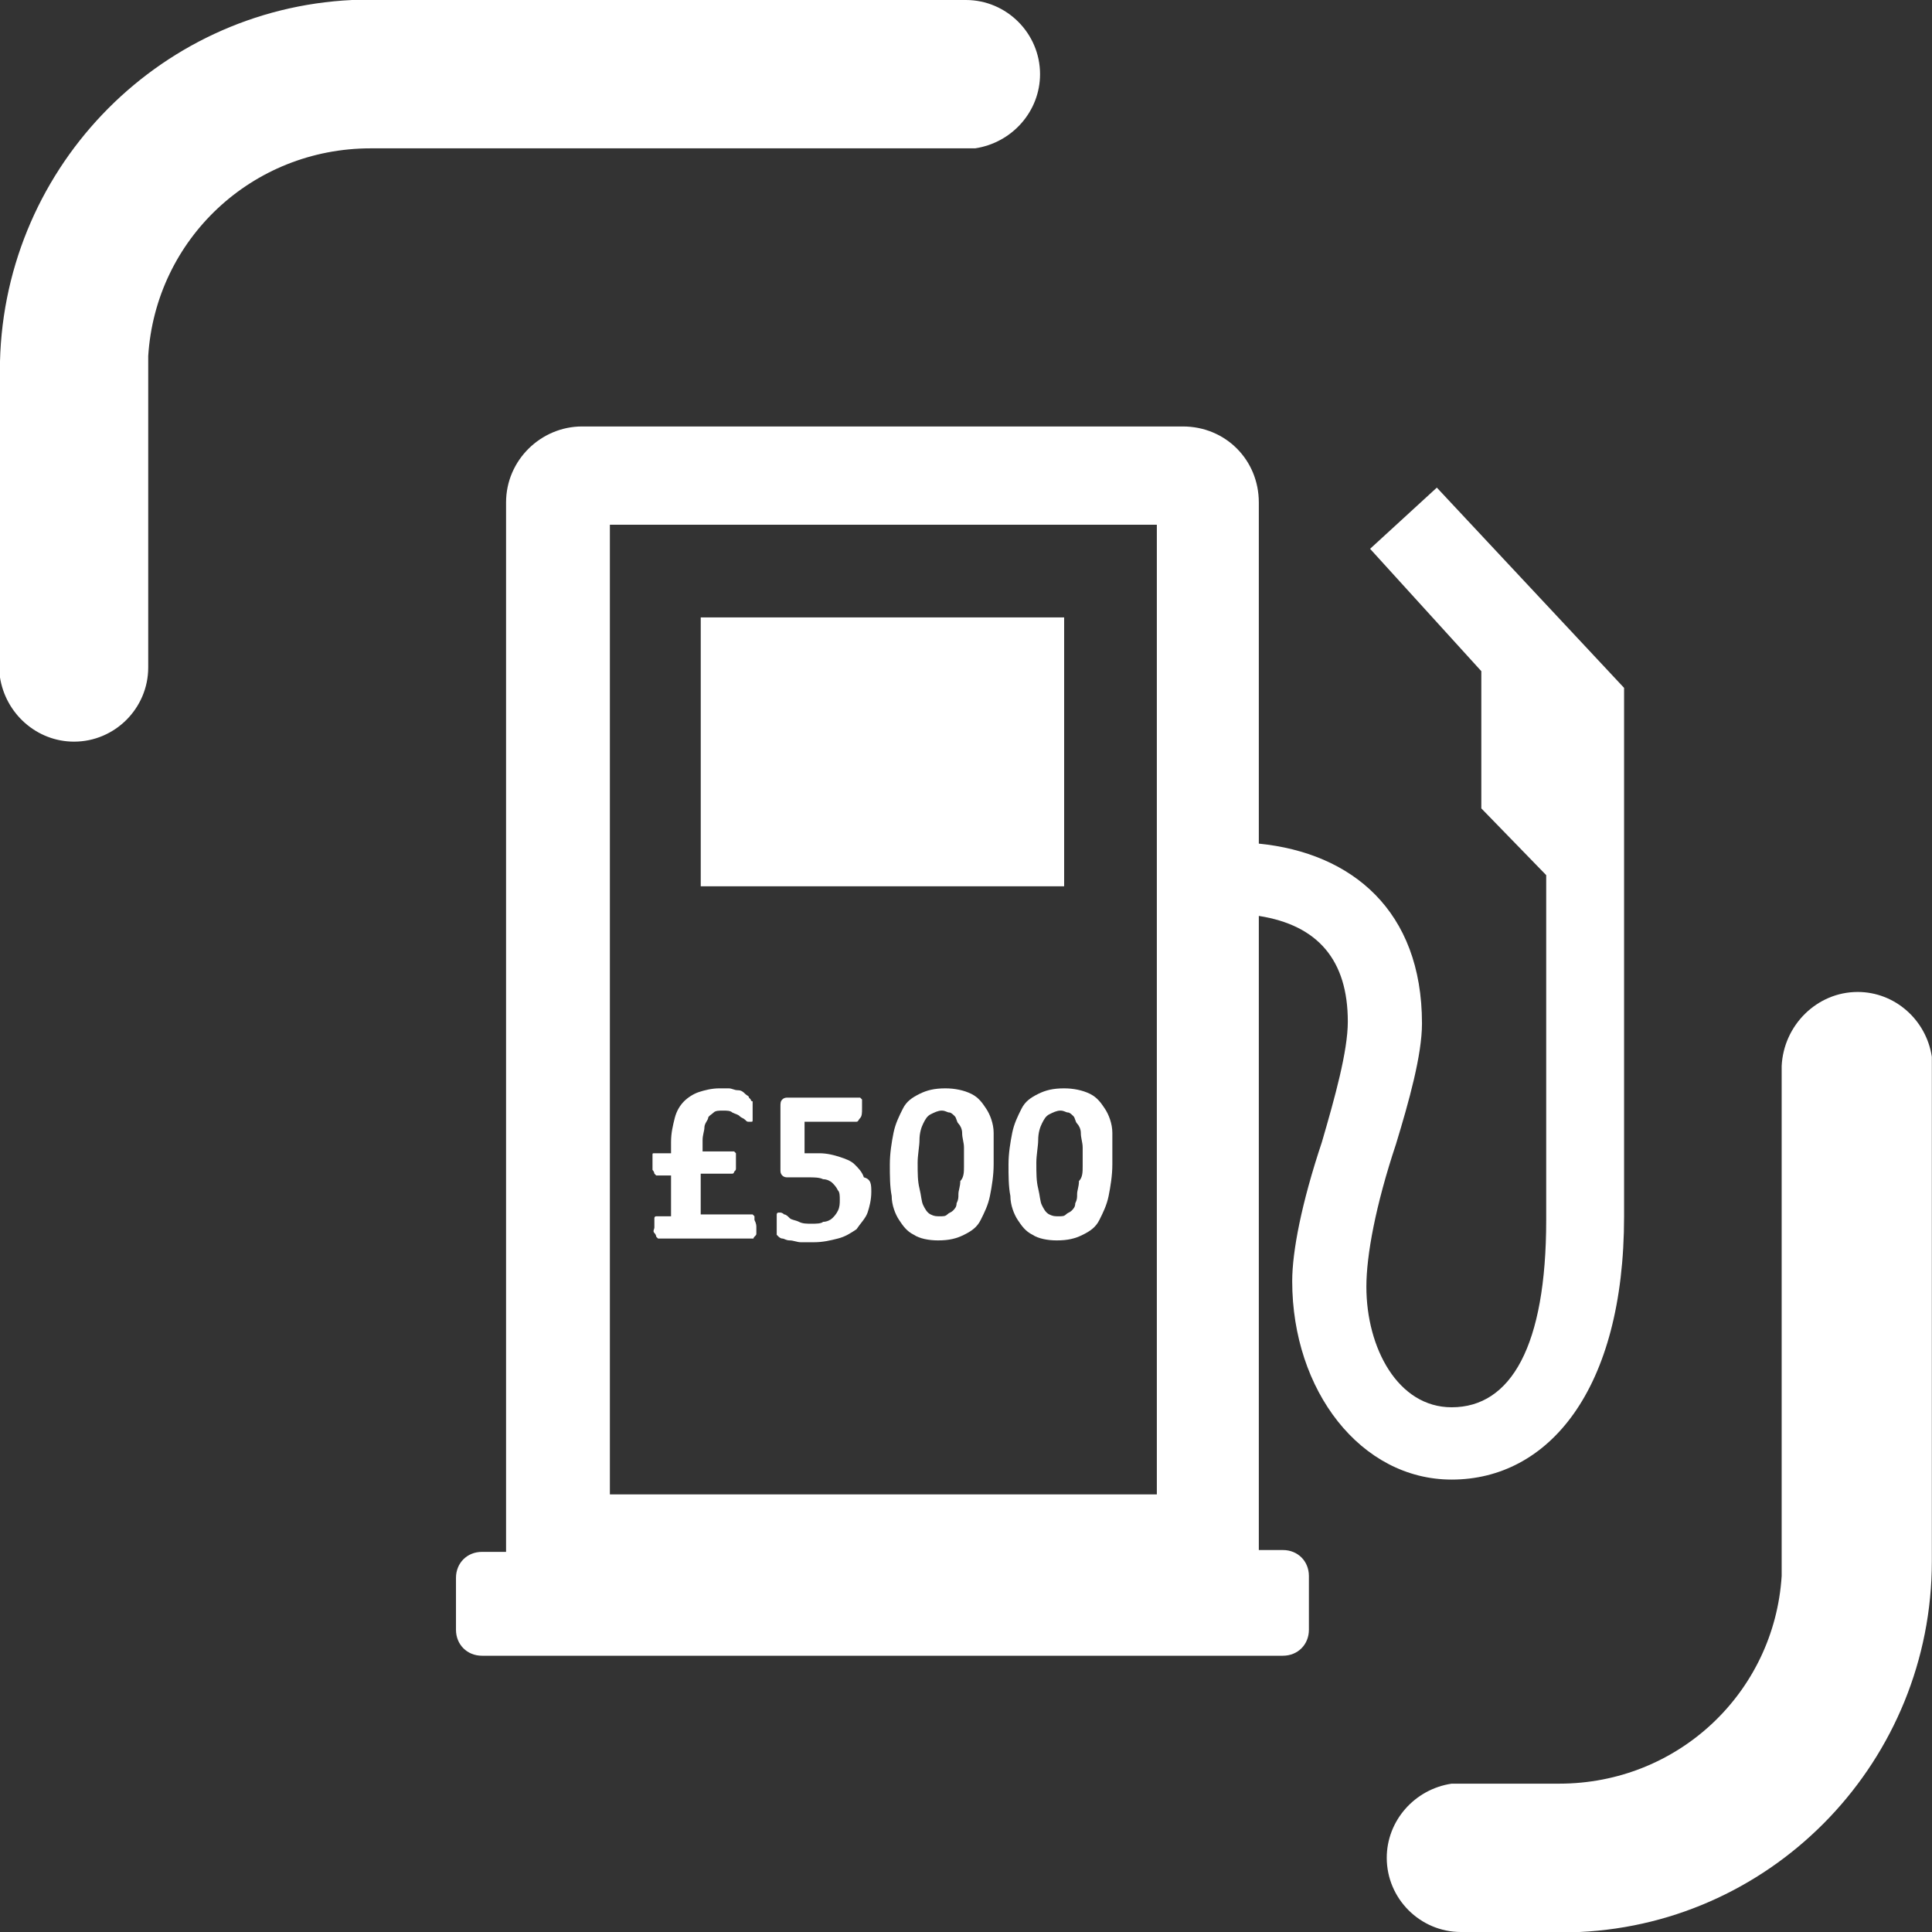
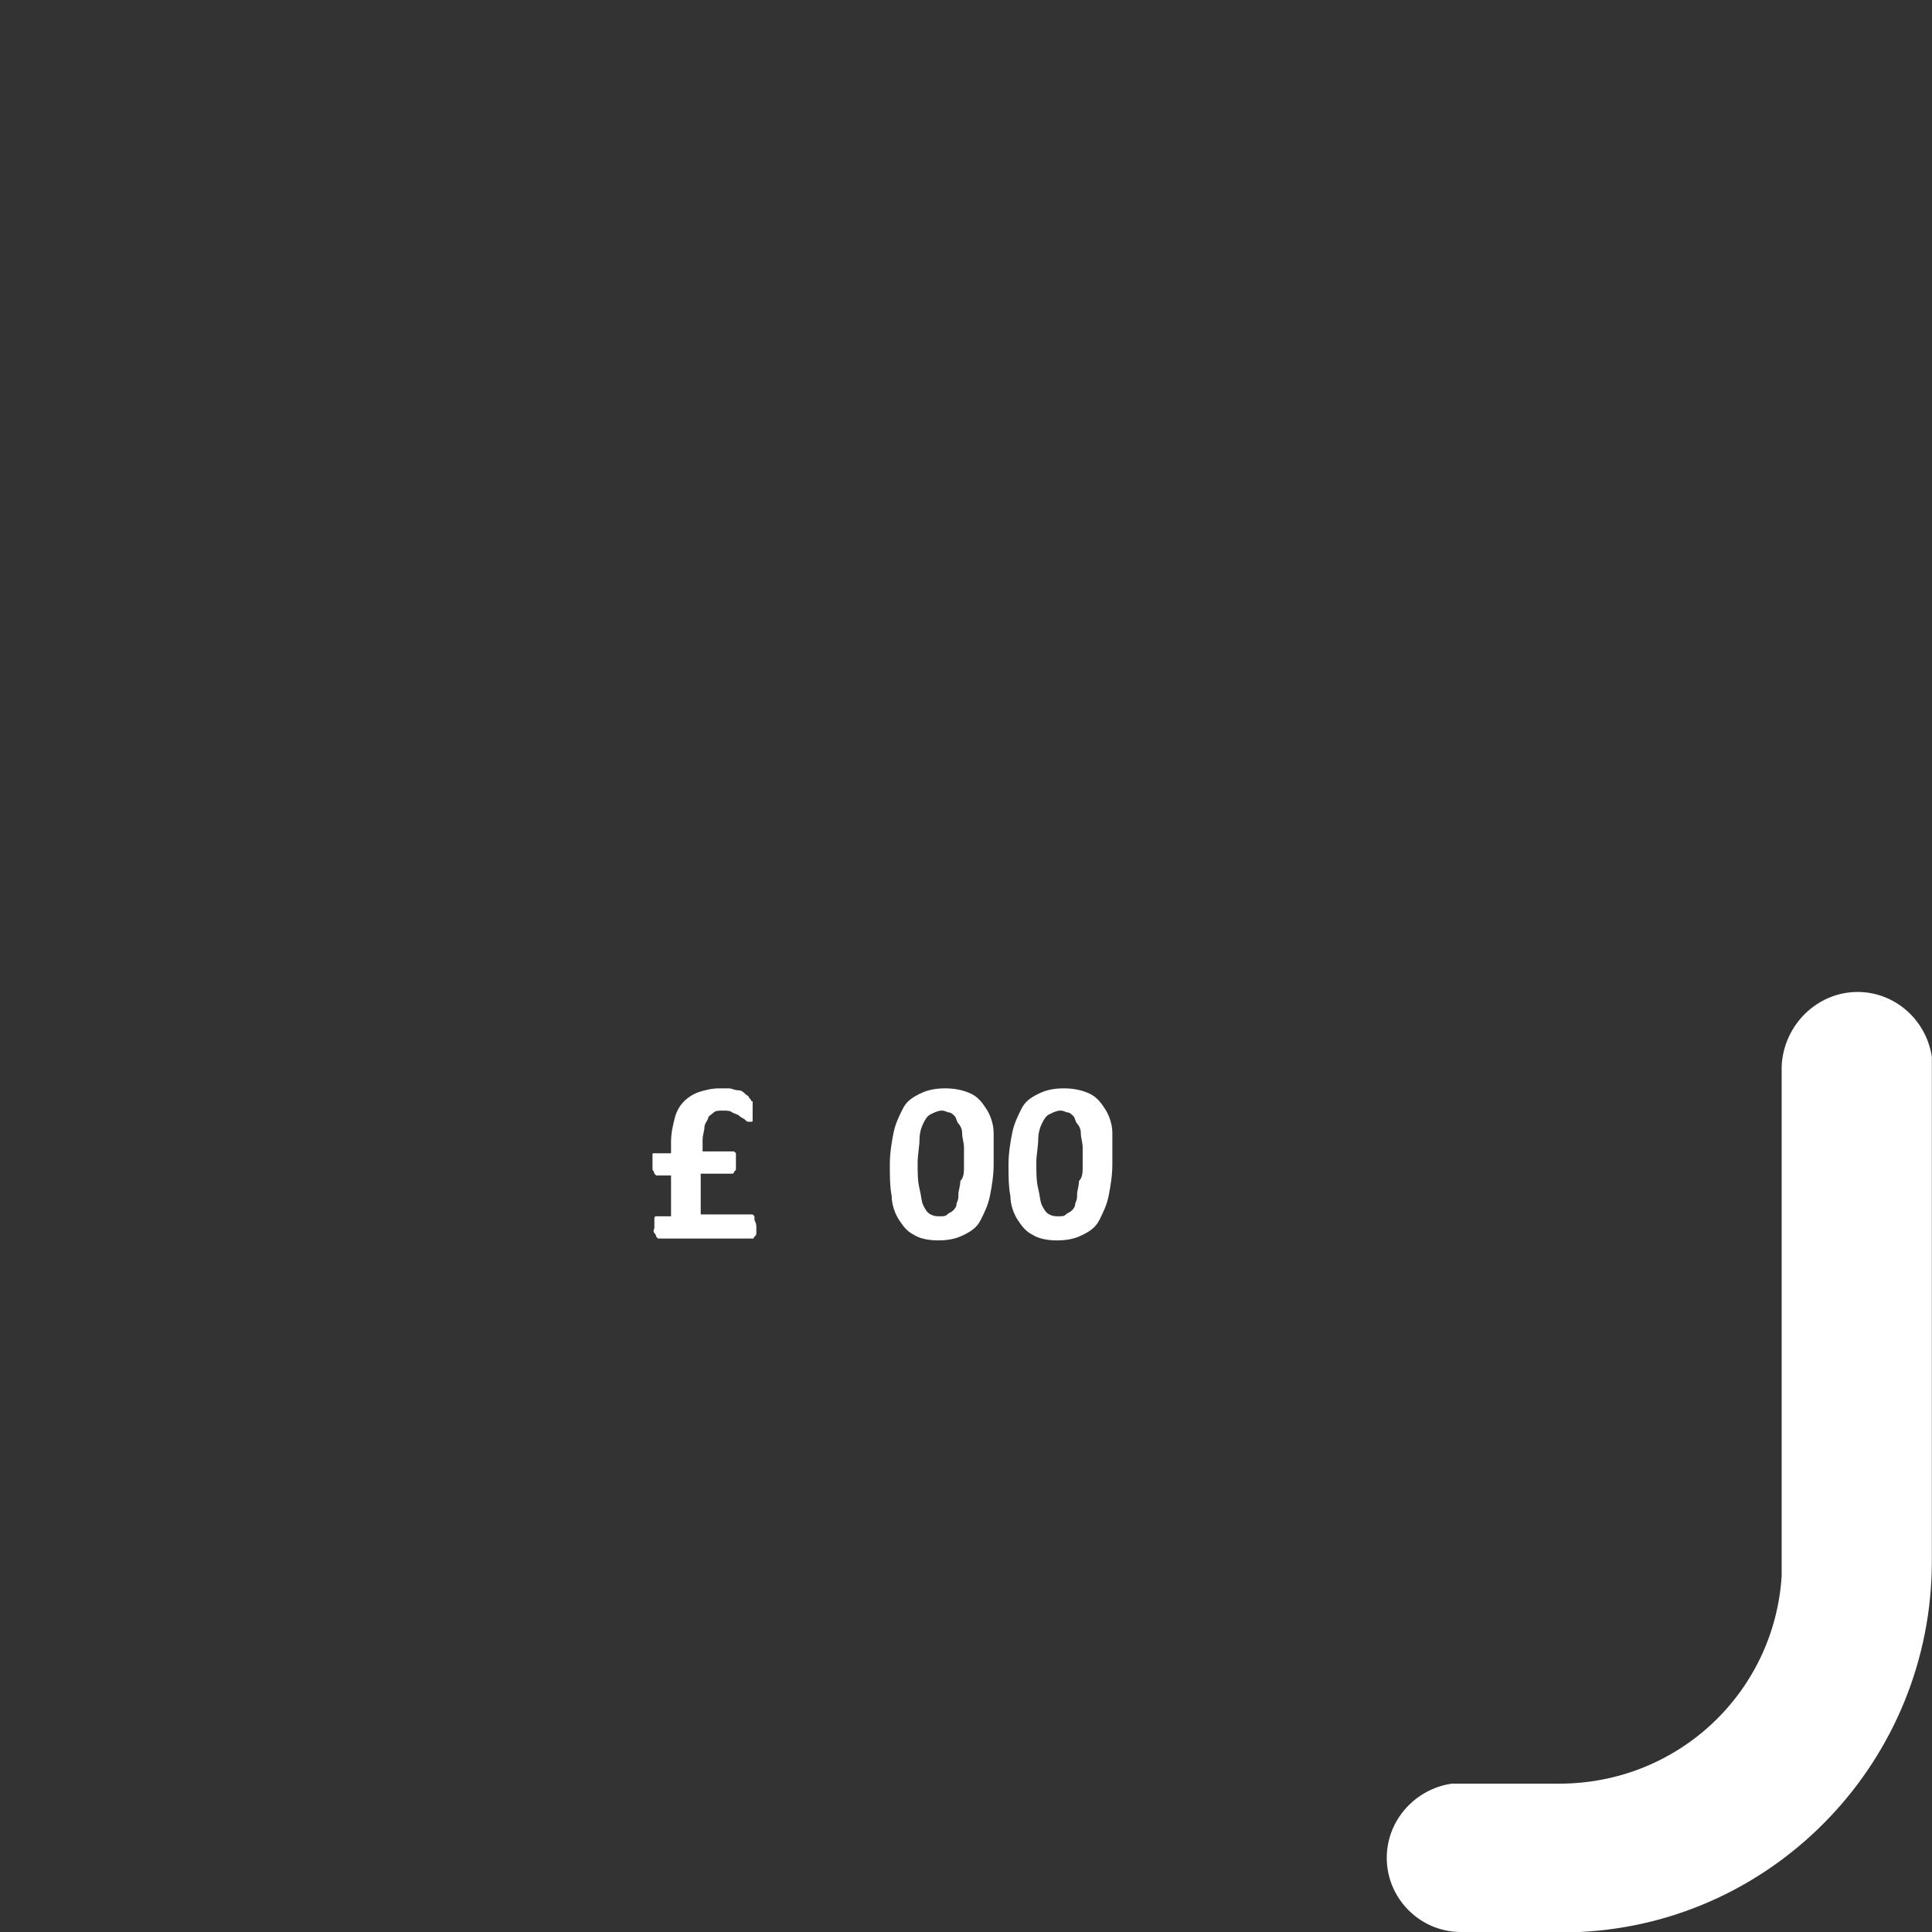
<svg xmlns="http://www.w3.org/2000/svg" width="64" height="64" viewBox="0 0 64 64" fill="none">
  <rect x="0" y="0" width="64" height="64" fill="#333333" stroke="none" />
-   <path d="M31.996 0C33.347 0 34.453 1.106 34.453 2.457C34.453 3.685 33.531 4.729 32.303 4.914H31.996H12.28C8.349 4.914 5.155 7.923 4.91 11.793V12.284V22.111C4.91 23.462 3.804 24.568 2.453 24.568C1.224 24.568 0.18 23.647 -0.004 22.418V22.111V12.284C-0.004 5.712 5.155 0.307 11.666 0H12.341H31.996Z" fill="white" />
  <path d="M61.538 32.86C62.767 32.86 63.811 33.781 63.995 35.01V35.317V51.716C63.995 58.288 58.836 63.693 52.325 64H51.65H48.394C47.043 64 45.938 62.894 45.938 61.543C45.938 60.315 46.859 59.27 48.087 59.086H48.394H51.65C55.58 59.086 58.774 56.077 59.02 52.207V51.716V35.317C59.081 33.965 60.187 32.86 61.538 32.86Z" fill="white" />
-   <path d="M53.8 22.787V40.291C53.8 46.065 51.282 49.013 48.088 49.013C45.078 49.013 42.806 46.065 42.806 42.441C42.806 41.458 43.113 39.861 43.789 37.834C44.218 36.361 44.648 34.825 44.648 33.842C44.648 31.815 43.666 30.648 41.7 30.341V51.347H42.499C42.99 51.347 43.359 51.715 43.359 52.207V53.988C43.359 54.479 42.99 54.848 42.499 54.848H15.965C15.474 54.848 15.105 54.479 15.105 53.988V52.268C15.105 51.777 15.474 51.408 15.965 51.408H16.764V16.645C16.764 15.232 17.931 14.127 19.282 14.127H39.182C40.595 14.127 41.7 15.232 41.7 16.645V27.946C44.771 28.253 47.105 30.157 47.105 33.904C47.105 34.948 46.675 36.483 46.245 37.896C45.57 39.923 45.263 41.581 45.263 42.625C45.263 44.652 46.307 46.618 48.088 46.618C50.053 46.618 51.22 44.591 51.22 40.414V28.99L49.071 26.779V22.234L45.386 18.18L47.597 16.153L53.8 22.787ZM38.322 49.504V17.382H20.203V49.504H38.322ZM35.251 20.453V29.359H23.213V20.453H35.251Z" fill="white" />
  <path d="M25.055 40.66C25.055 40.721 25.055 40.782 25.055 40.844C25.055 40.905 25.055 40.905 24.993 40.967C24.932 41.028 24.993 41.028 24.932 41.028H24.87H21.861H21.799L21.738 40.967C21.738 40.967 21.738 40.905 21.677 40.844C21.615 40.782 21.677 40.721 21.677 40.66C21.677 40.598 21.677 40.537 21.677 40.475C21.677 40.414 21.677 40.414 21.677 40.353C21.677 40.353 21.677 40.291 21.738 40.291H21.799H22.229V38.94H21.799H21.738L21.677 38.879C21.677 38.879 21.677 38.817 21.615 38.756C21.615 38.694 21.615 38.633 21.615 38.571C21.615 38.51 21.615 38.449 21.615 38.387C21.615 38.326 21.615 38.326 21.615 38.264C21.615 38.203 21.615 38.203 21.677 38.203H21.738H22.229V37.834C22.229 37.527 22.291 37.282 22.352 37.036C22.414 36.79 22.537 36.606 22.659 36.483C22.782 36.36 22.966 36.237 23.151 36.176C23.335 36.115 23.581 36.053 23.826 36.053C23.949 36.053 24.072 36.053 24.133 36.053C24.256 36.053 24.318 36.115 24.441 36.115C24.563 36.115 24.625 36.176 24.686 36.237C24.748 36.299 24.809 36.299 24.809 36.36C24.87 36.422 24.87 36.422 24.87 36.422C24.87 36.422 24.87 36.483 24.932 36.483C24.932 36.545 24.932 36.545 24.932 36.606C24.932 36.667 24.932 36.729 24.932 36.79C24.932 36.852 24.932 36.913 24.932 36.974C24.932 37.036 24.932 37.036 24.932 37.097C24.932 37.159 24.932 37.159 24.87 37.159H24.809C24.748 37.159 24.748 37.159 24.686 37.097C24.625 37.036 24.563 37.036 24.502 36.974C24.441 36.913 24.379 36.913 24.256 36.852C24.195 36.79 24.072 36.79 23.949 36.79C23.826 36.79 23.703 36.79 23.642 36.852C23.581 36.913 23.458 36.974 23.458 37.036C23.458 37.097 23.335 37.22 23.335 37.343C23.335 37.466 23.274 37.589 23.274 37.773V38.142H24.256H24.318L24.379 38.203C24.379 38.203 24.379 38.264 24.379 38.326C24.379 38.387 24.379 38.449 24.379 38.51C24.379 38.571 24.379 38.633 24.379 38.694C24.379 38.756 24.379 38.756 24.318 38.817C24.318 38.817 24.318 38.879 24.256 38.879C24.195 38.879 24.195 38.879 24.195 38.879H23.212V40.23H24.87H24.932L24.993 40.291C24.993 40.291 24.993 40.353 24.993 40.414C25.055 40.537 25.055 40.598 25.055 40.66Z" fill="white" />
-   <path d="M28.863 39.493C28.863 39.738 28.802 39.984 28.74 40.168C28.679 40.353 28.494 40.537 28.372 40.721C28.187 40.844 28.003 40.967 27.757 41.028C27.512 41.09 27.266 41.151 26.959 41.151C26.836 41.151 26.652 41.151 26.529 41.151C26.406 41.151 26.283 41.09 26.16 41.09C26.038 41.09 25.976 41.028 25.915 41.028C25.853 41.028 25.792 40.967 25.792 40.967L25.73 40.905V40.844C25.73 40.783 25.73 40.783 25.73 40.721C25.73 40.66 25.73 40.598 25.73 40.537C25.73 40.475 25.73 40.414 25.73 40.353C25.73 40.291 25.73 40.291 25.73 40.23C25.73 40.23 25.73 40.168 25.792 40.168C25.853 40.168 25.853 40.168 25.853 40.168C25.853 40.168 25.915 40.168 25.976 40.23C26.038 40.23 26.099 40.291 26.16 40.353C26.222 40.414 26.345 40.414 26.468 40.475C26.59 40.537 26.713 40.537 26.897 40.537C27.02 40.537 27.204 40.537 27.266 40.475C27.389 40.475 27.512 40.414 27.573 40.353C27.634 40.291 27.696 40.23 27.757 40.107C27.819 39.984 27.819 39.861 27.819 39.738C27.819 39.616 27.819 39.493 27.757 39.431C27.696 39.309 27.634 39.247 27.573 39.186C27.512 39.124 27.389 39.063 27.266 39.063C27.143 39.001 26.959 39.001 26.775 39.001C26.652 39.001 26.468 39.001 26.406 39.001C26.345 39.001 26.16 39.001 26.099 39.001C26.038 39.001 25.976 39.001 25.915 38.94C25.853 38.879 25.853 38.817 25.853 38.756V36.667C25.853 36.545 25.853 36.483 25.915 36.422C25.976 36.36 26.038 36.36 26.099 36.36H28.433H28.494L28.556 36.422C28.556 36.483 28.556 36.483 28.556 36.545C28.556 36.606 28.556 36.667 28.556 36.729C28.556 36.852 28.556 36.974 28.494 37.036C28.433 37.097 28.433 37.159 28.372 37.159H26.652V38.203C26.713 38.203 26.836 38.203 26.897 38.203C26.959 38.203 27.082 38.203 27.143 38.203C27.389 38.203 27.634 38.264 27.819 38.326C28.003 38.387 28.187 38.449 28.31 38.572C28.433 38.694 28.556 38.817 28.617 39.001C28.863 39.063 28.863 39.247 28.863 39.493Z" fill="white" />
  <path d="M32.916 38.571C32.916 38.94 32.855 39.309 32.793 39.616C32.732 39.923 32.609 40.168 32.486 40.414C32.363 40.66 32.179 40.783 31.933 40.905C31.688 41.028 31.442 41.09 31.073 41.09C30.766 41.09 30.459 41.028 30.275 40.905C30.029 40.783 29.907 40.598 29.784 40.414C29.661 40.23 29.538 39.923 29.538 39.616C29.477 39.309 29.477 38.94 29.477 38.571C29.477 38.203 29.538 37.834 29.599 37.527C29.661 37.22 29.784 36.974 29.907 36.729C30.029 36.483 30.214 36.36 30.459 36.237C30.705 36.115 30.951 36.053 31.319 36.053C31.626 36.053 31.933 36.115 32.179 36.237C32.425 36.36 32.548 36.545 32.67 36.729C32.793 36.913 32.916 37.22 32.916 37.527C32.916 37.834 32.916 38.203 32.916 38.571ZM31.933 38.633C31.933 38.387 31.933 38.203 31.933 38.019C31.933 37.834 31.872 37.712 31.872 37.527C31.872 37.404 31.811 37.282 31.749 37.22C31.688 37.159 31.688 37.036 31.626 36.974C31.565 36.913 31.503 36.852 31.442 36.852C31.381 36.852 31.319 36.79 31.196 36.79C31.073 36.79 30.951 36.852 30.828 36.913C30.705 36.974 30.643 37.097 30.582 37.22C30.521 37.343 30.459 37.527 30.459 37.773C30.459 37.957 30.398 38.264 30.398 38.51C30.398 38.879 30.398 39.124 30.459 39.37C30.521 39.616 30.521 39.8 30.582 39.923C30.643 40.045 30.705 40.168 30.828 40.23C30.951 40.291 31.012 40.291 31.135 40.291C31.258 40.291 31.319 40.291 31.381 40.23C31.442 40.168 31.503 40.168 31.565 40.107C31.626 40.045 31.688 39.984 31.688 39.861C31.749 39.738 31.749 39.677 31.749 39.554C31.749 39.431 31.811 39.309 31.811 39.124C31.933 39.001 31.933 38.817 31.933 38.633Z" fill="white" />
  <path d="M36.848 38.571C36.848 38.94 36.786 39.309 36.725 39.616C36.663 39.923 36.541 40.168 36.418 40.414C36.295 40.66 36.111 40.783 35.865 40.905C35.619 41.028 35.374 41.09 35.005 41.09C34.698 41.09 34.391 41.028 34.207 40.905C33.961 40.783 33.838 40.598 33.715 40.414C33.593 40.23 33.47 39.923 33.47 39.616C33.408 39.309 33.408 38.94 33.408 38.571C33.408 38.203 33.47 37.834 33.531 37.527C33.593 37.22 33.715 36.974 33.838 36.729C33.961 36.483 34.145 36.36 34.391 36.237C34.637 36.115 34.882 36.053 35.251 36.053C35.558 36.053 35.865 36.115 36.111 36.237C36.356 36.36 36.479 36.545 36.602 36.729C36.725 36.913 36.848 37.22 36.848 37.527C36.848 37.834 36.848 38.203 36.848 38.571ZM35.865 38.633C35.865 38.387 35.865 38.203 35.865 38.019C35.865 37.834 35.804 37.712 35.804 37.527C35.804 37.404 35.742 37.282 35.681 37.22C35.619 37.159 35.619 37.036 35.558 36.974C35.496 36.913 35.435 36.852 35.374 36.852C35.312 36.852 35.251 36.79 35.128 36.79C35.005 36.79 34.882 36.852 34.759 36.913C34.637 36.974 34.575 37.097 34.514 37.22C34.452 37.343 34.391 37.527 34.391 37.773C34.391 37.957 34.33 38.264 34.33 38.51C34.33 38.879 34.33 39.124 34.391 39.37C34.452 39.616 34.452 39.8 34.514 39.923C34.575 40.045 34.637 40.168 34.759 40.23C34.882 40.291 34.944 40.291 35.066 40.291C35.189 40.291 35.251 40.291 35.312 40.23C35.374 40.168 35.435 40.168 35.496 40.107C35.558 40.045 35.619 39.984 35.619 39.861C35.681 39.738 35.681 39.677 35.681 39.554C35.681 39.431 35.742 39.309 35.742 39.124C35.865 39.001 35.865 38.817 35.865 38.633Z" fill="white" />
</svg>